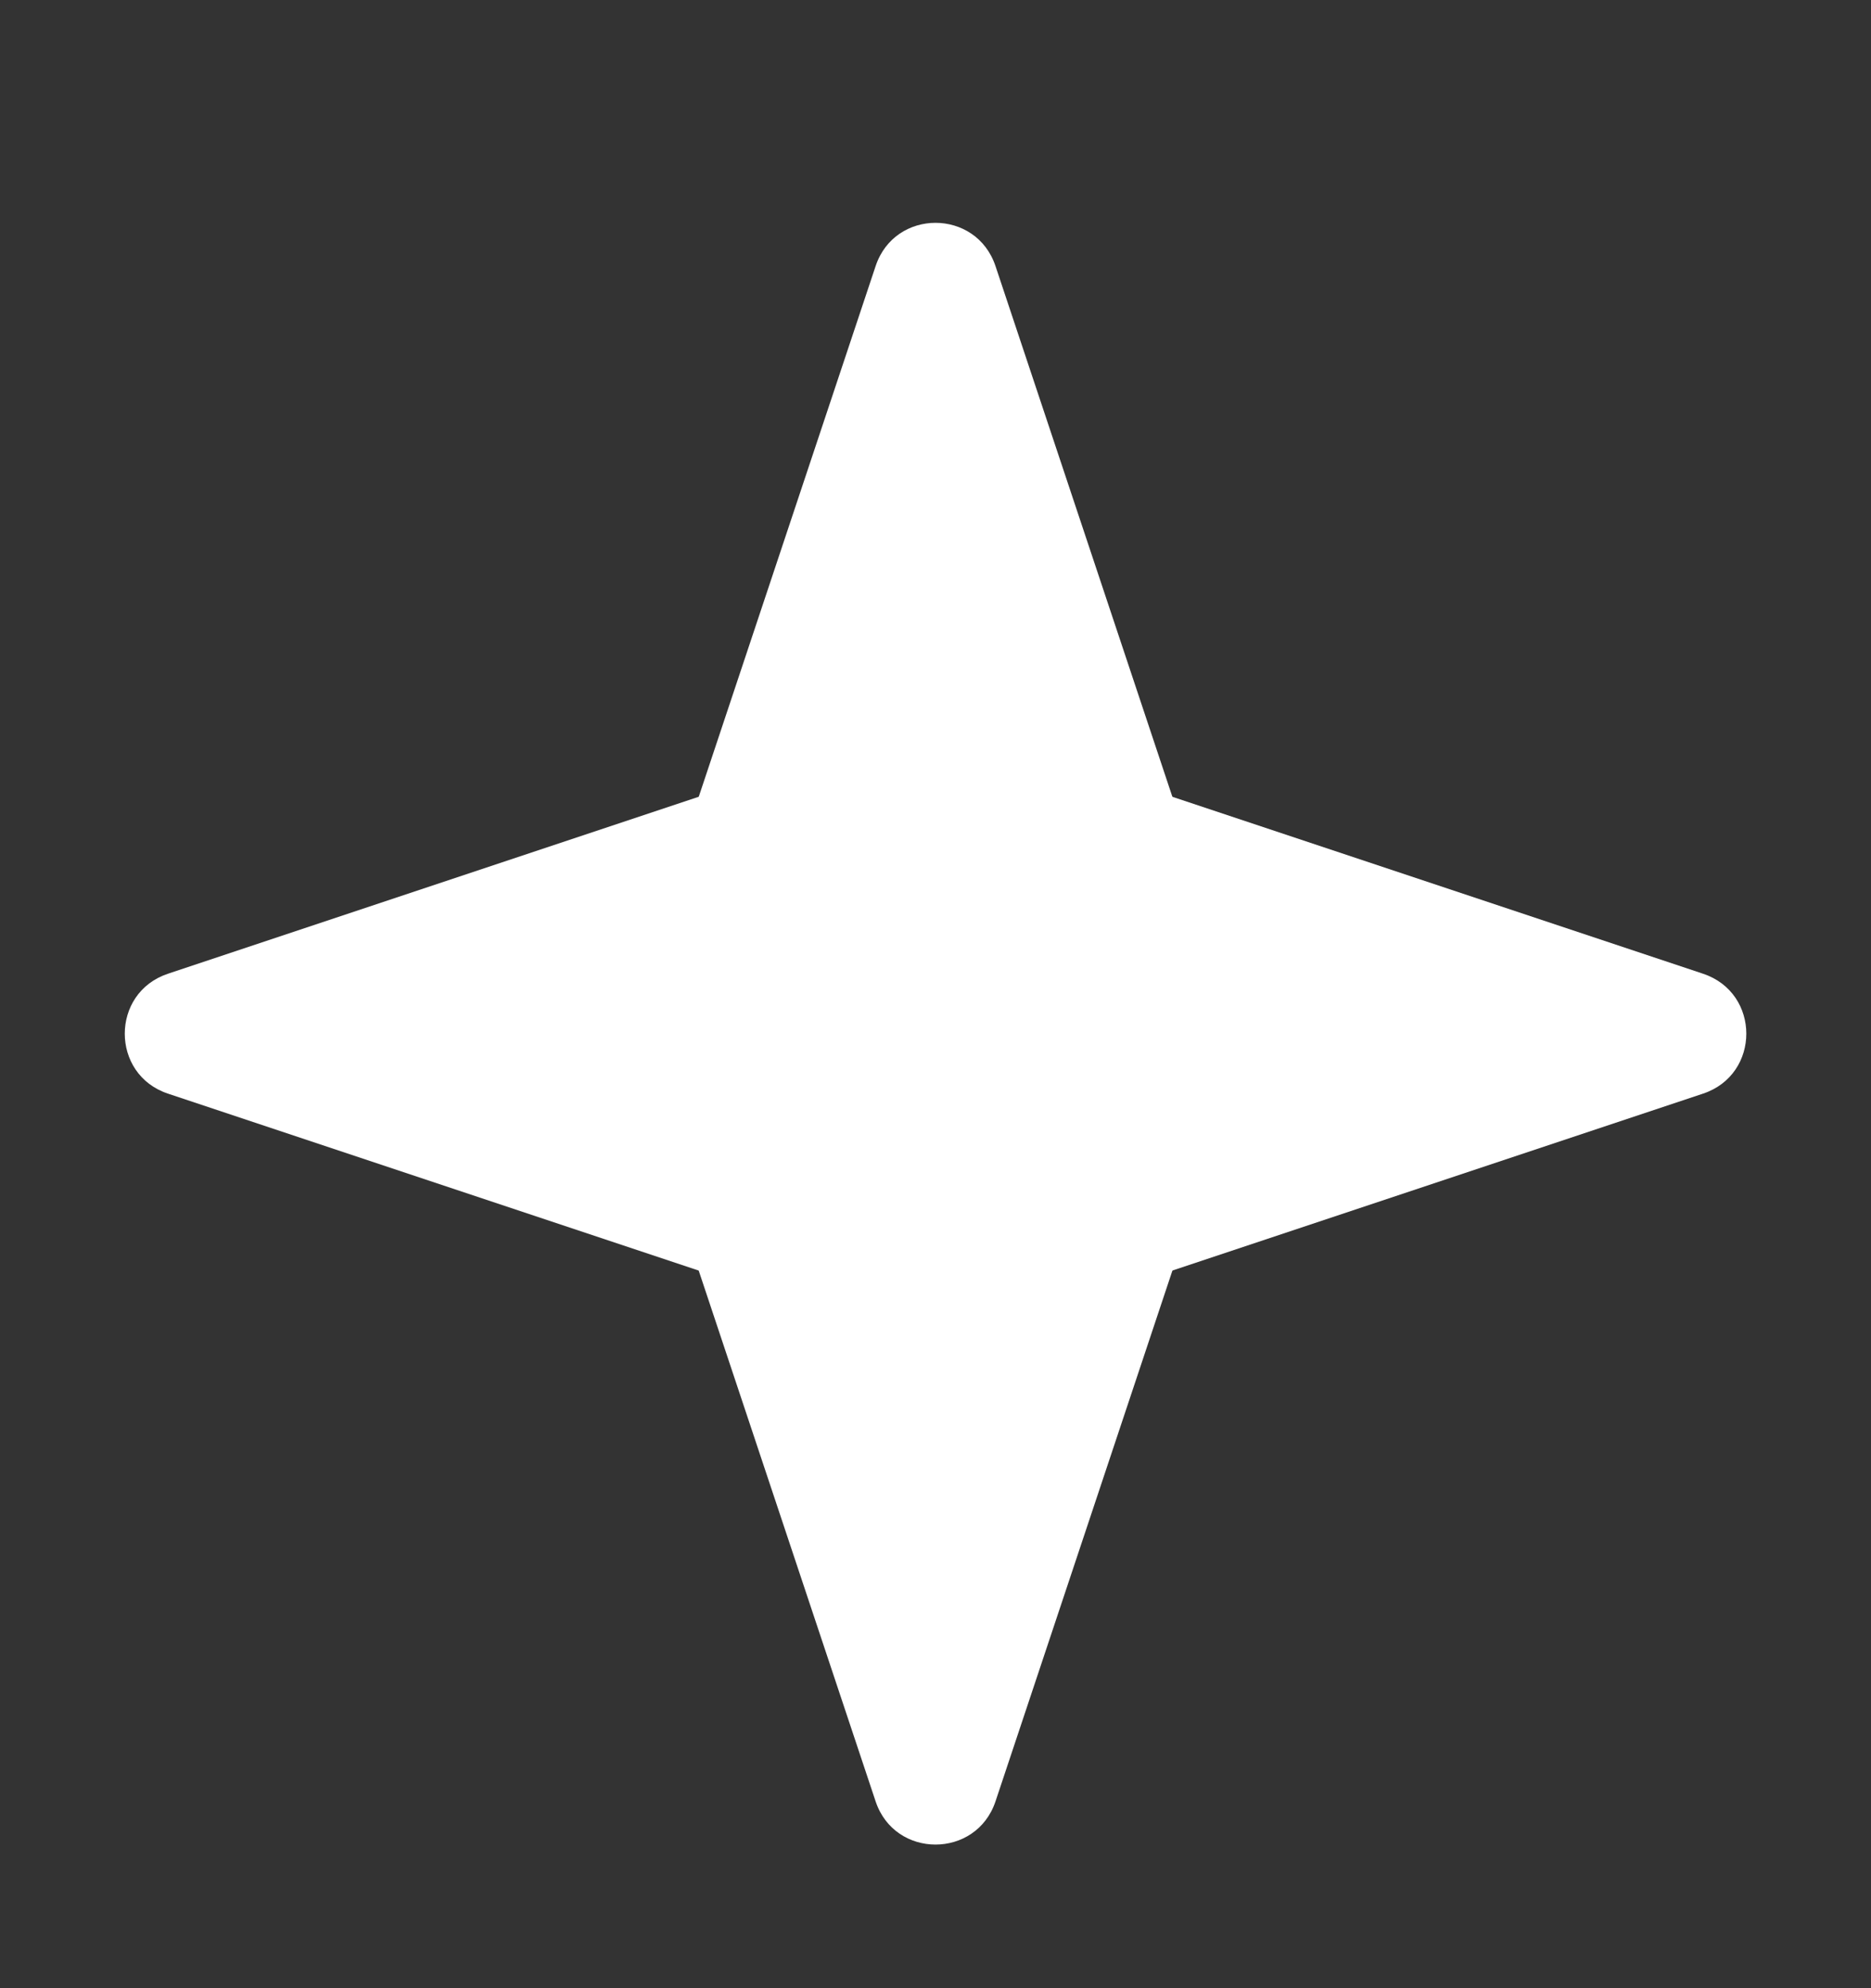
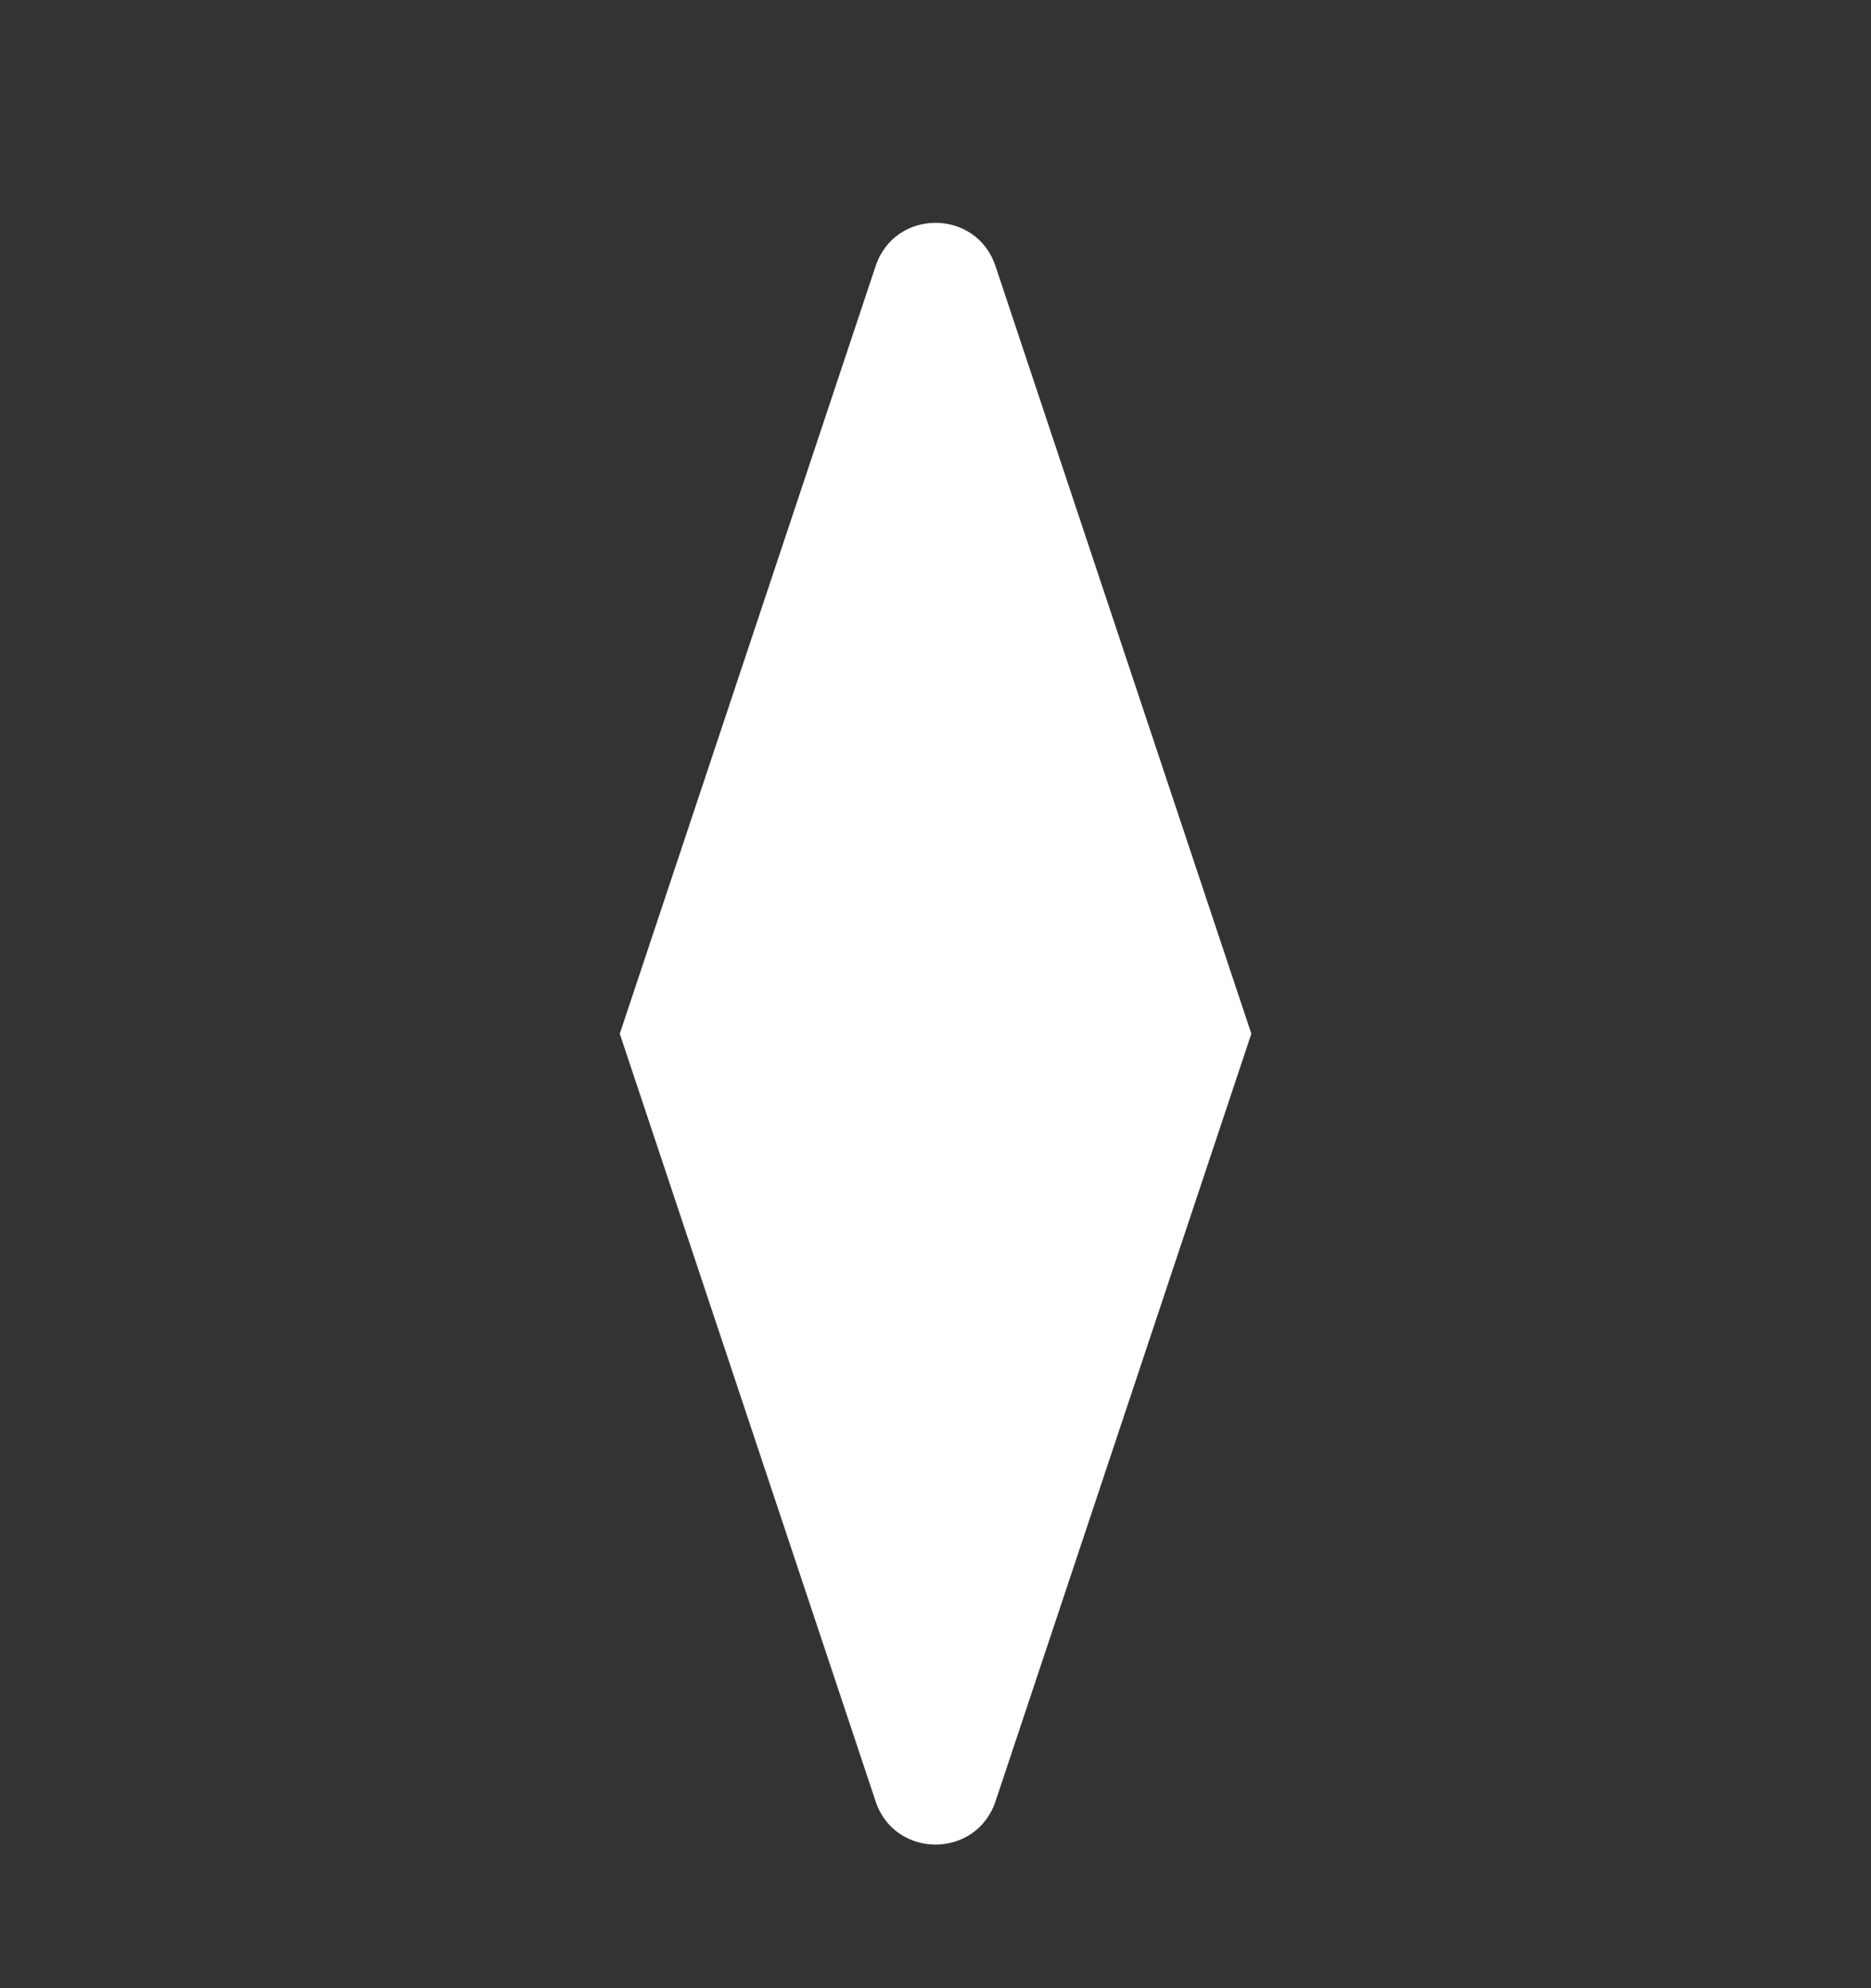
<svg xmlns="http://www.w3.org/2000/svg" width="16" height="17" viewBox="0 0 16 17" fill="none">
  <rect x="0" y="0" width="16" height="17" fill="#333333" stroke="none" />
  <path d="M7.488 2.275C7.652 1.782 8.348 1.782 8.513 2.275L10.701 8.839L8.513 15.403C8.348 15.895 7.652 15.895 7.488 15.403L5.3 8.839L7.488 2.275Z" fill="white" />
-   <path d="M1.436 9.351C0.944 9.187 0.944 8.49 1.436 8.326L8 6.138L14.564 8.326C15.057 8.49 15.057 9.187 14.564 9.351L8 11.539L1.436 9.351Z" fill="white" />
</svg>